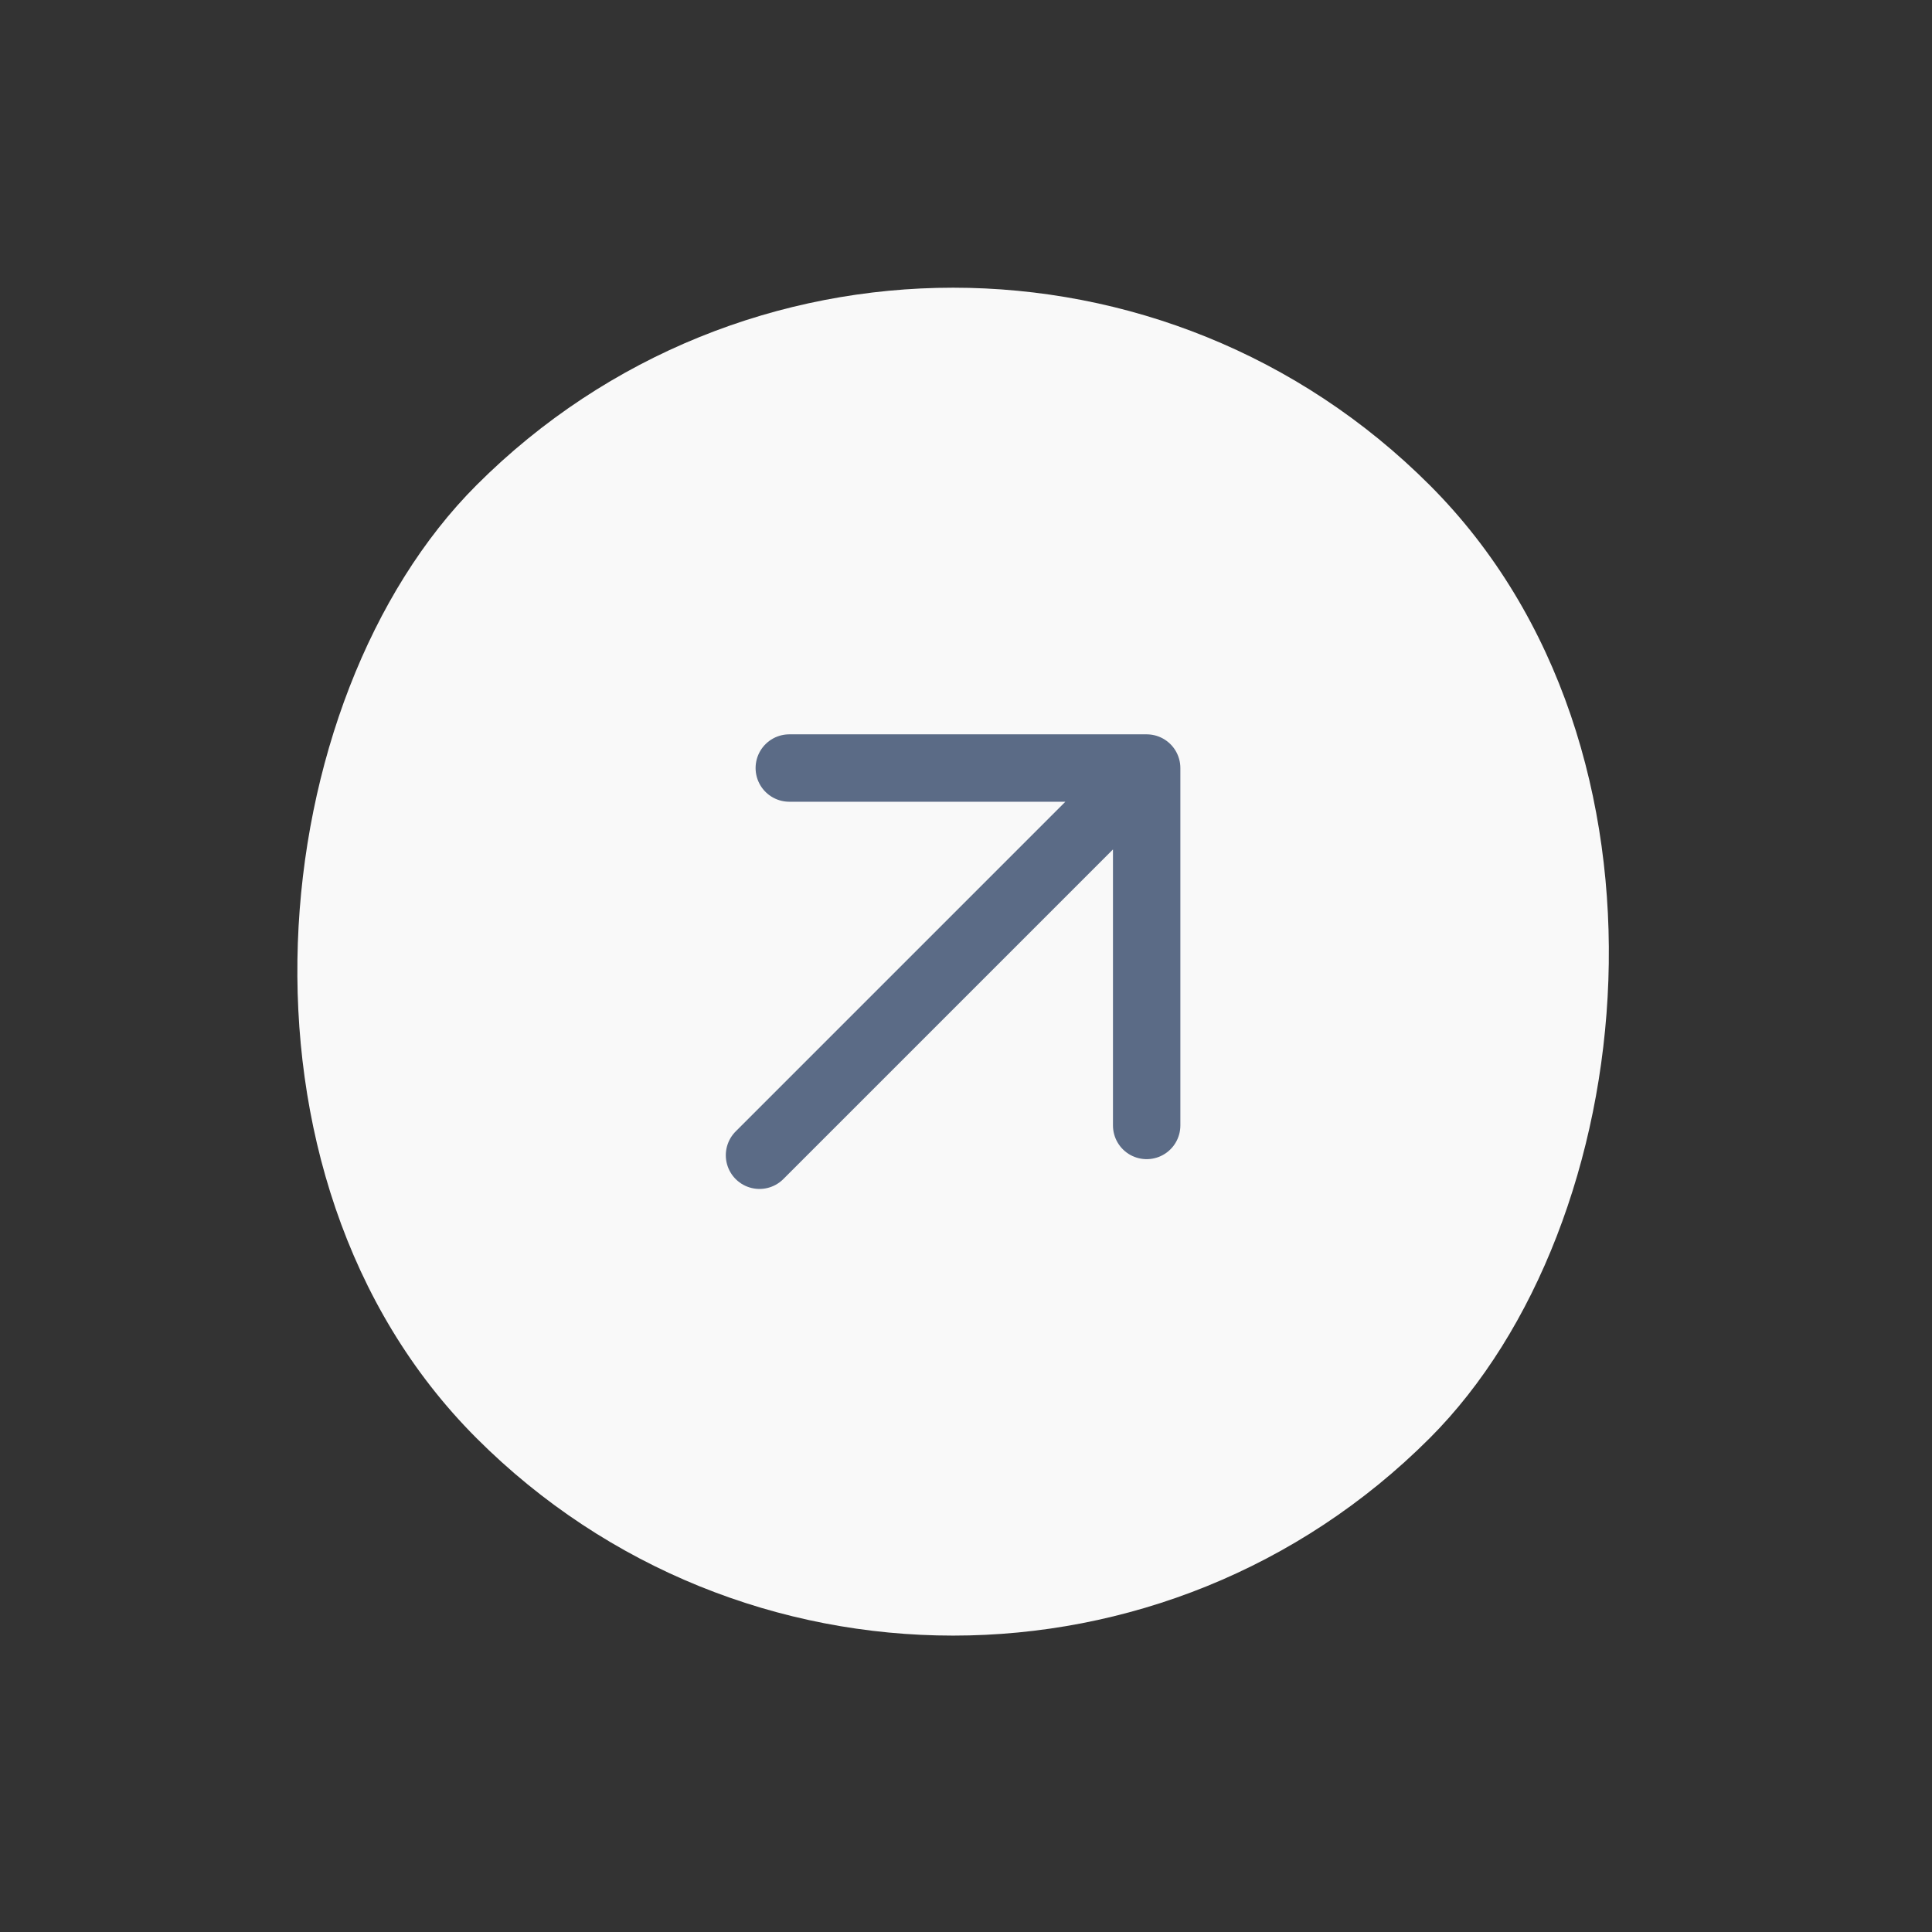
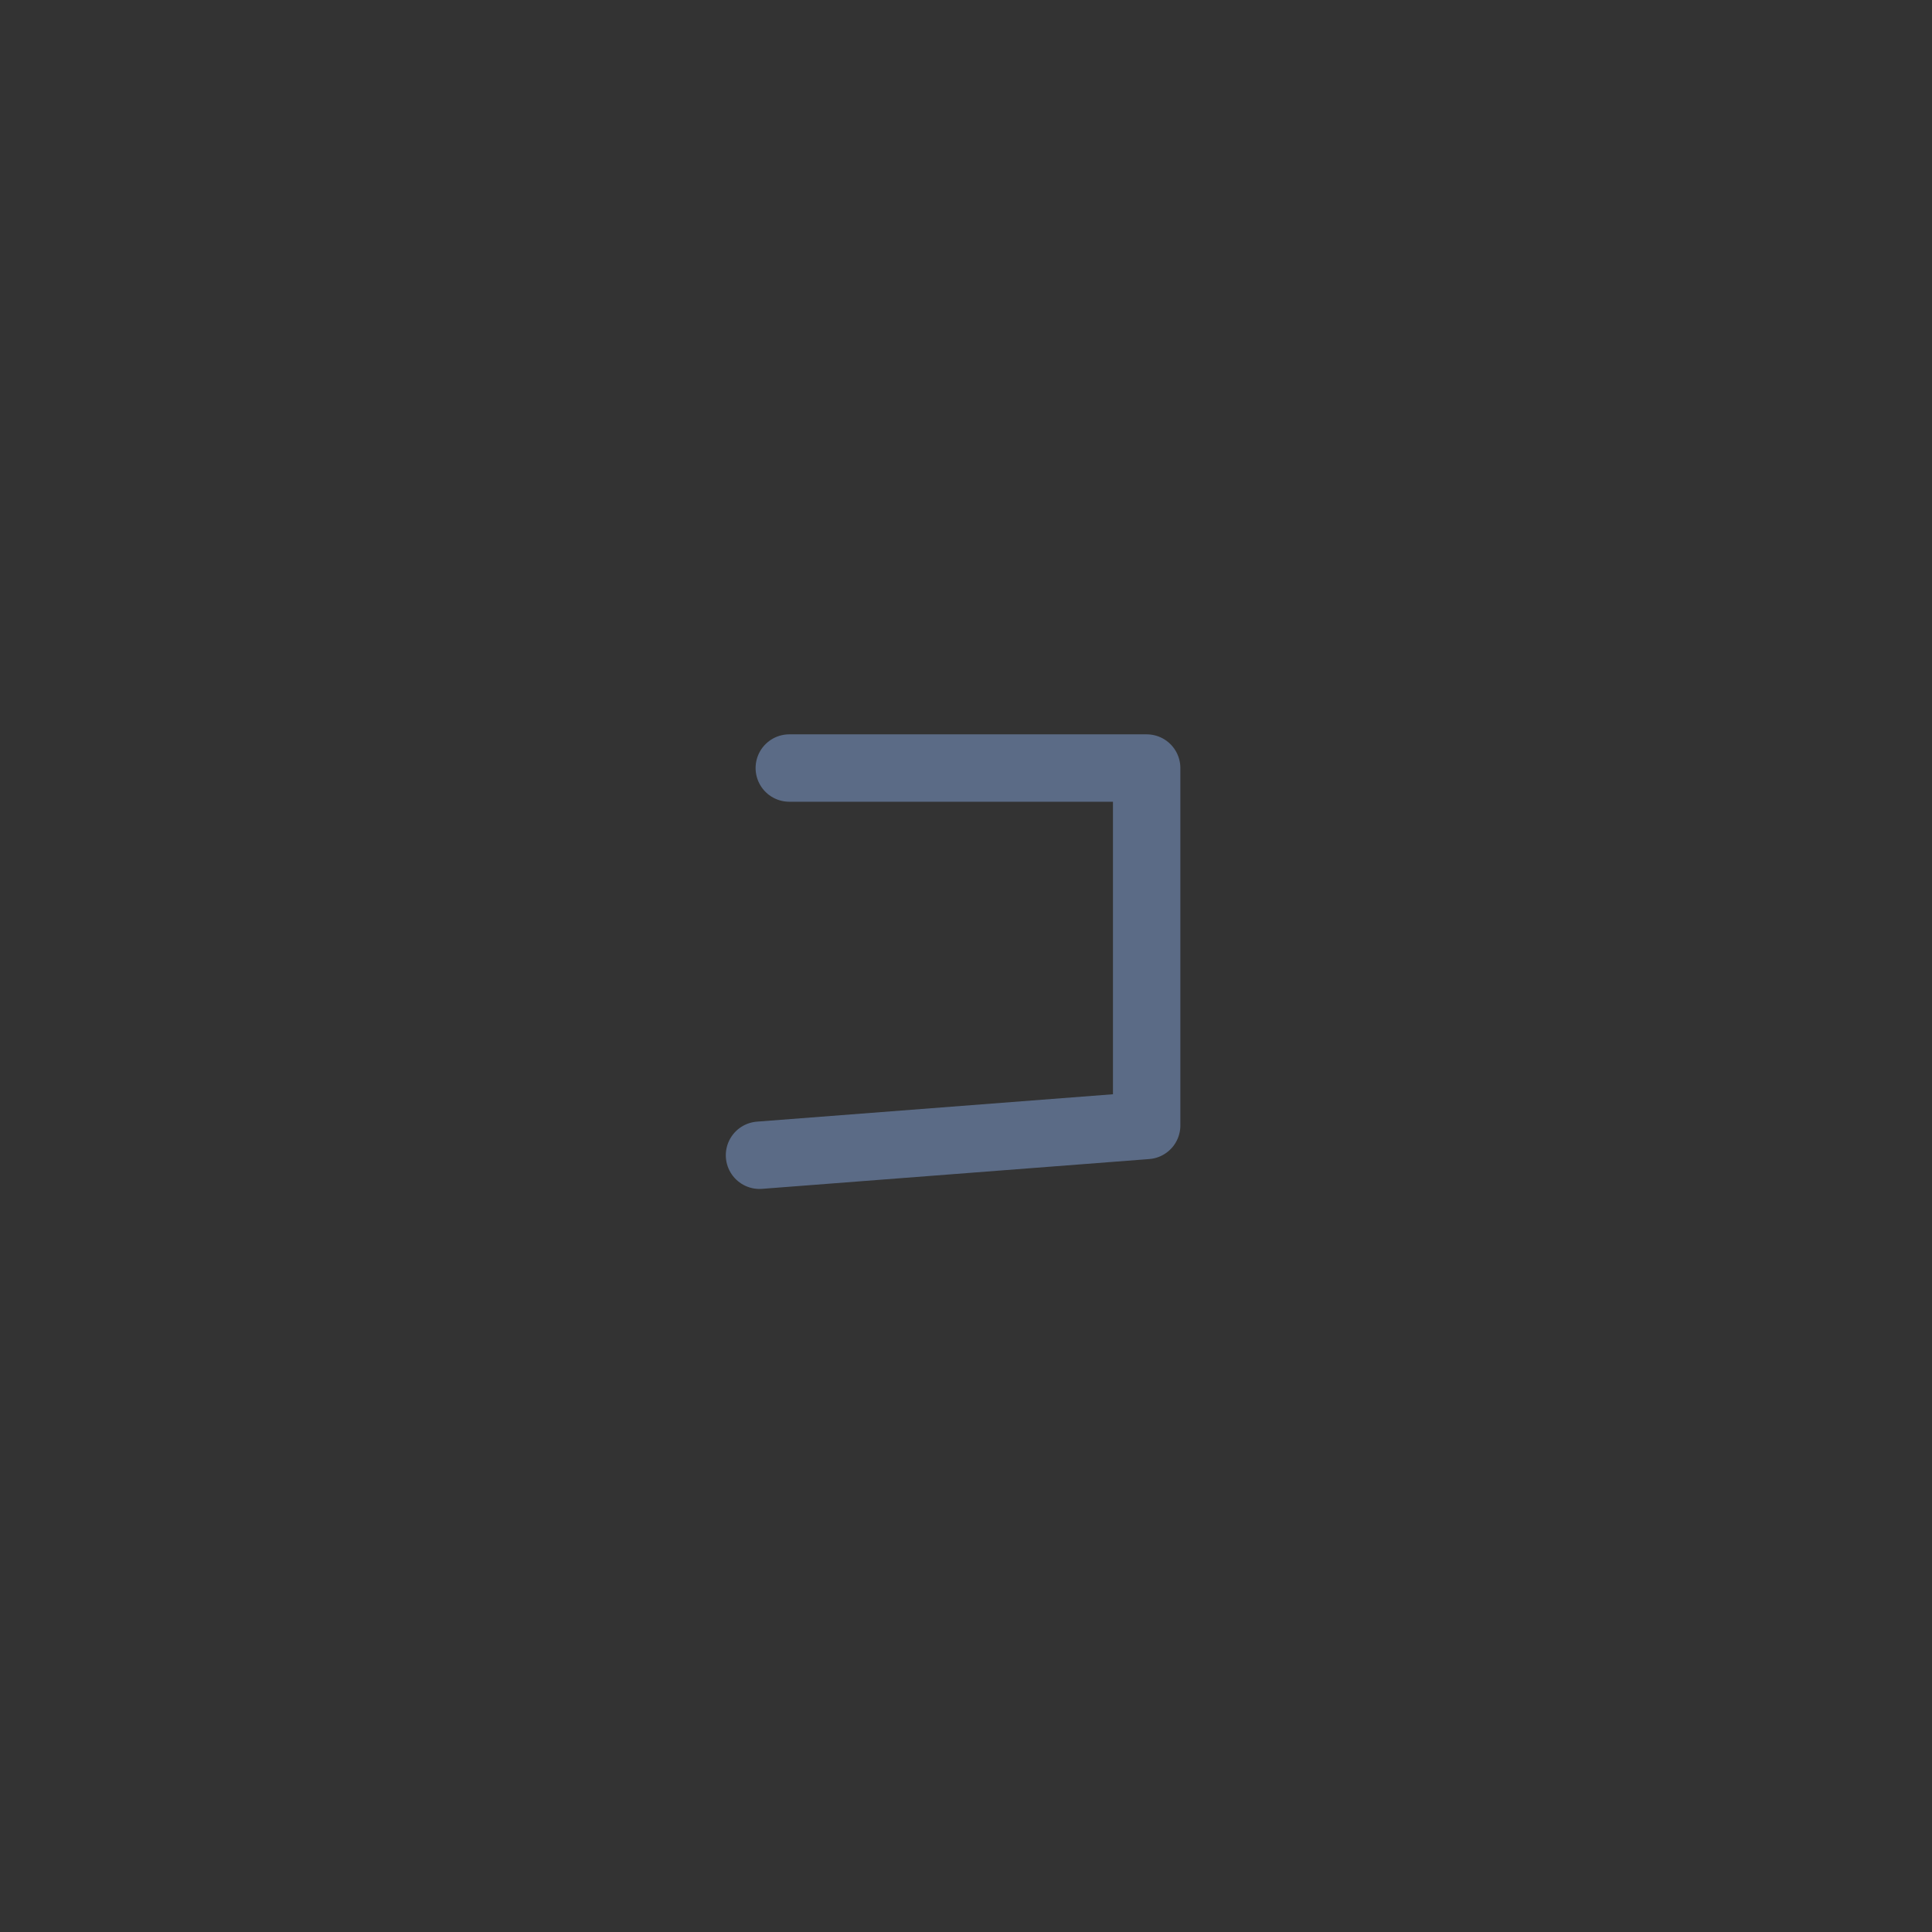
<svg xmlns="http://www.w3.org/2000/svg" width="43" height="43" viewBox="0 0 43 43" fill="none">
  <rect x="0" y="0" width="43" height="43" fill="#333333" stroke="none" />
-   <rect x="21.213" y="0.19" width="30" height="30" rx="15" transform="rotate(45 21.213 0.19)" fill="#F9F9F9" />
-   <path d="M17.567 17.094H25.521V25.049M24.969 17.647L16.904 25.712" stroke="#5B6B86" stroke-width="1.5" stroke-linecap="round" stroke-linejoin="round" />
+   <path d="M17.567 17.094H25.521V25.049L16.904 25.712" stroke="#5B6B86" stroke-width="1.5" stroke-linecap="round" stroke-linejoin="round" />
</svg>